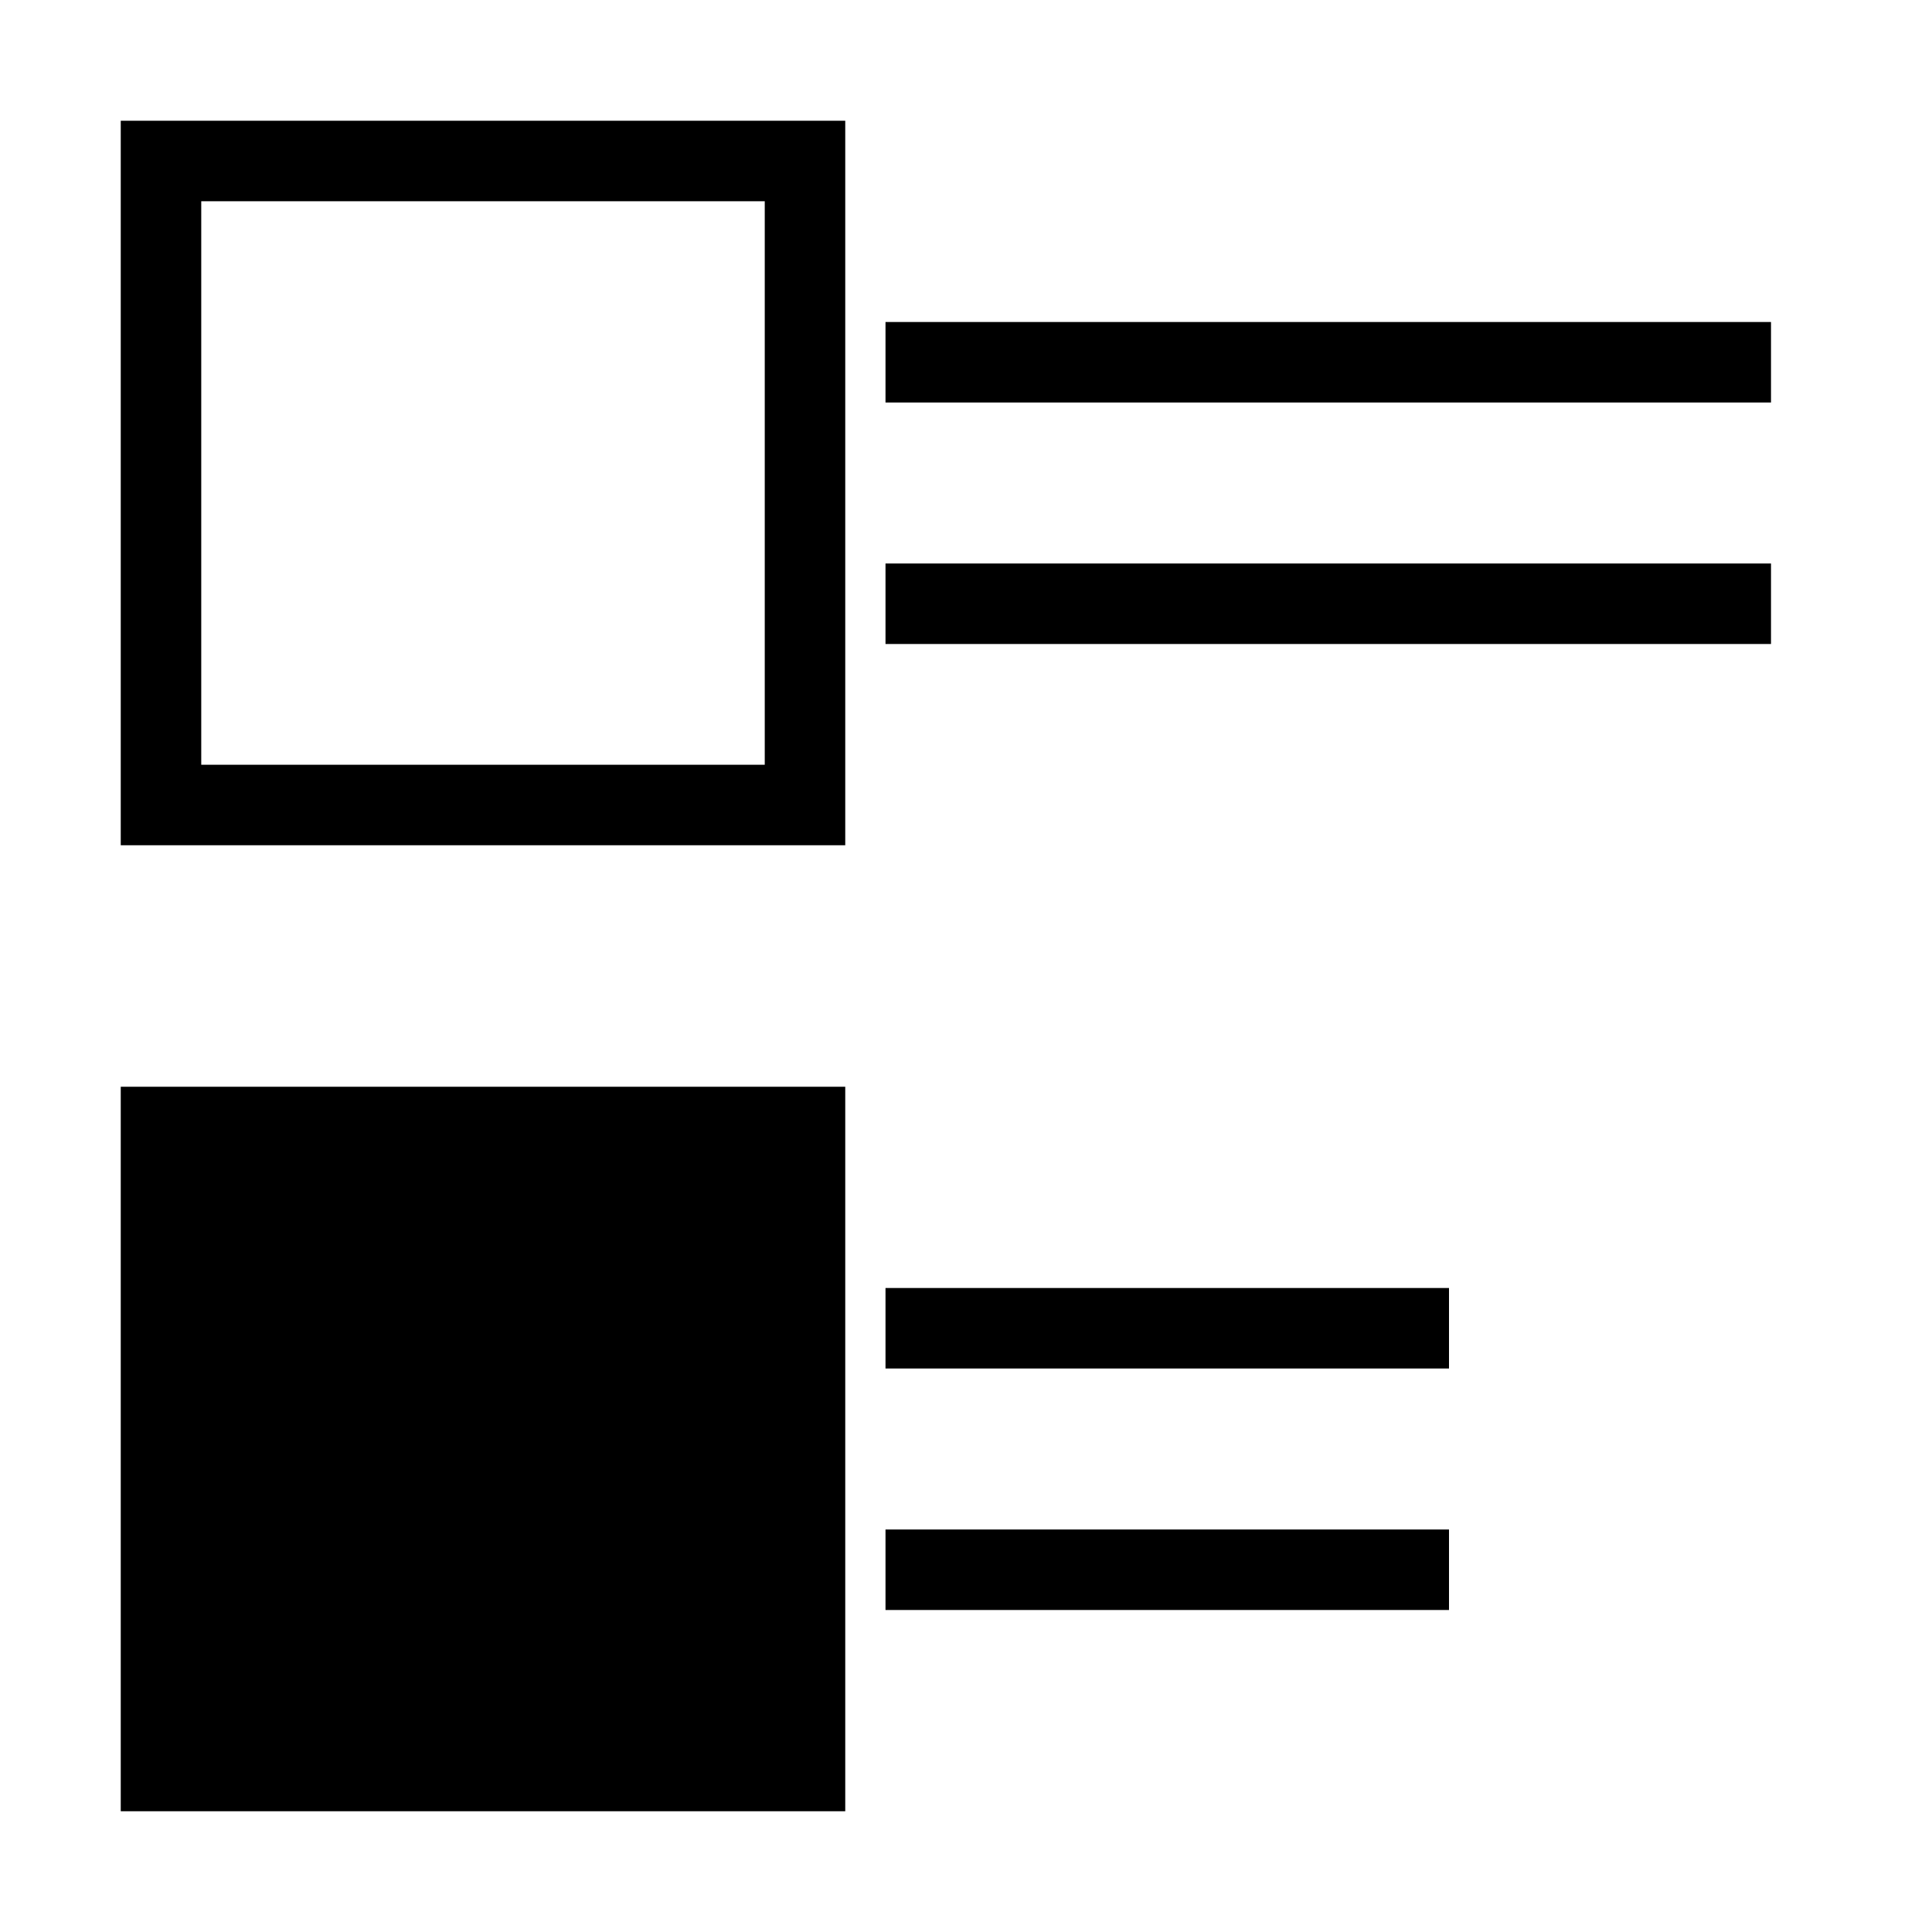
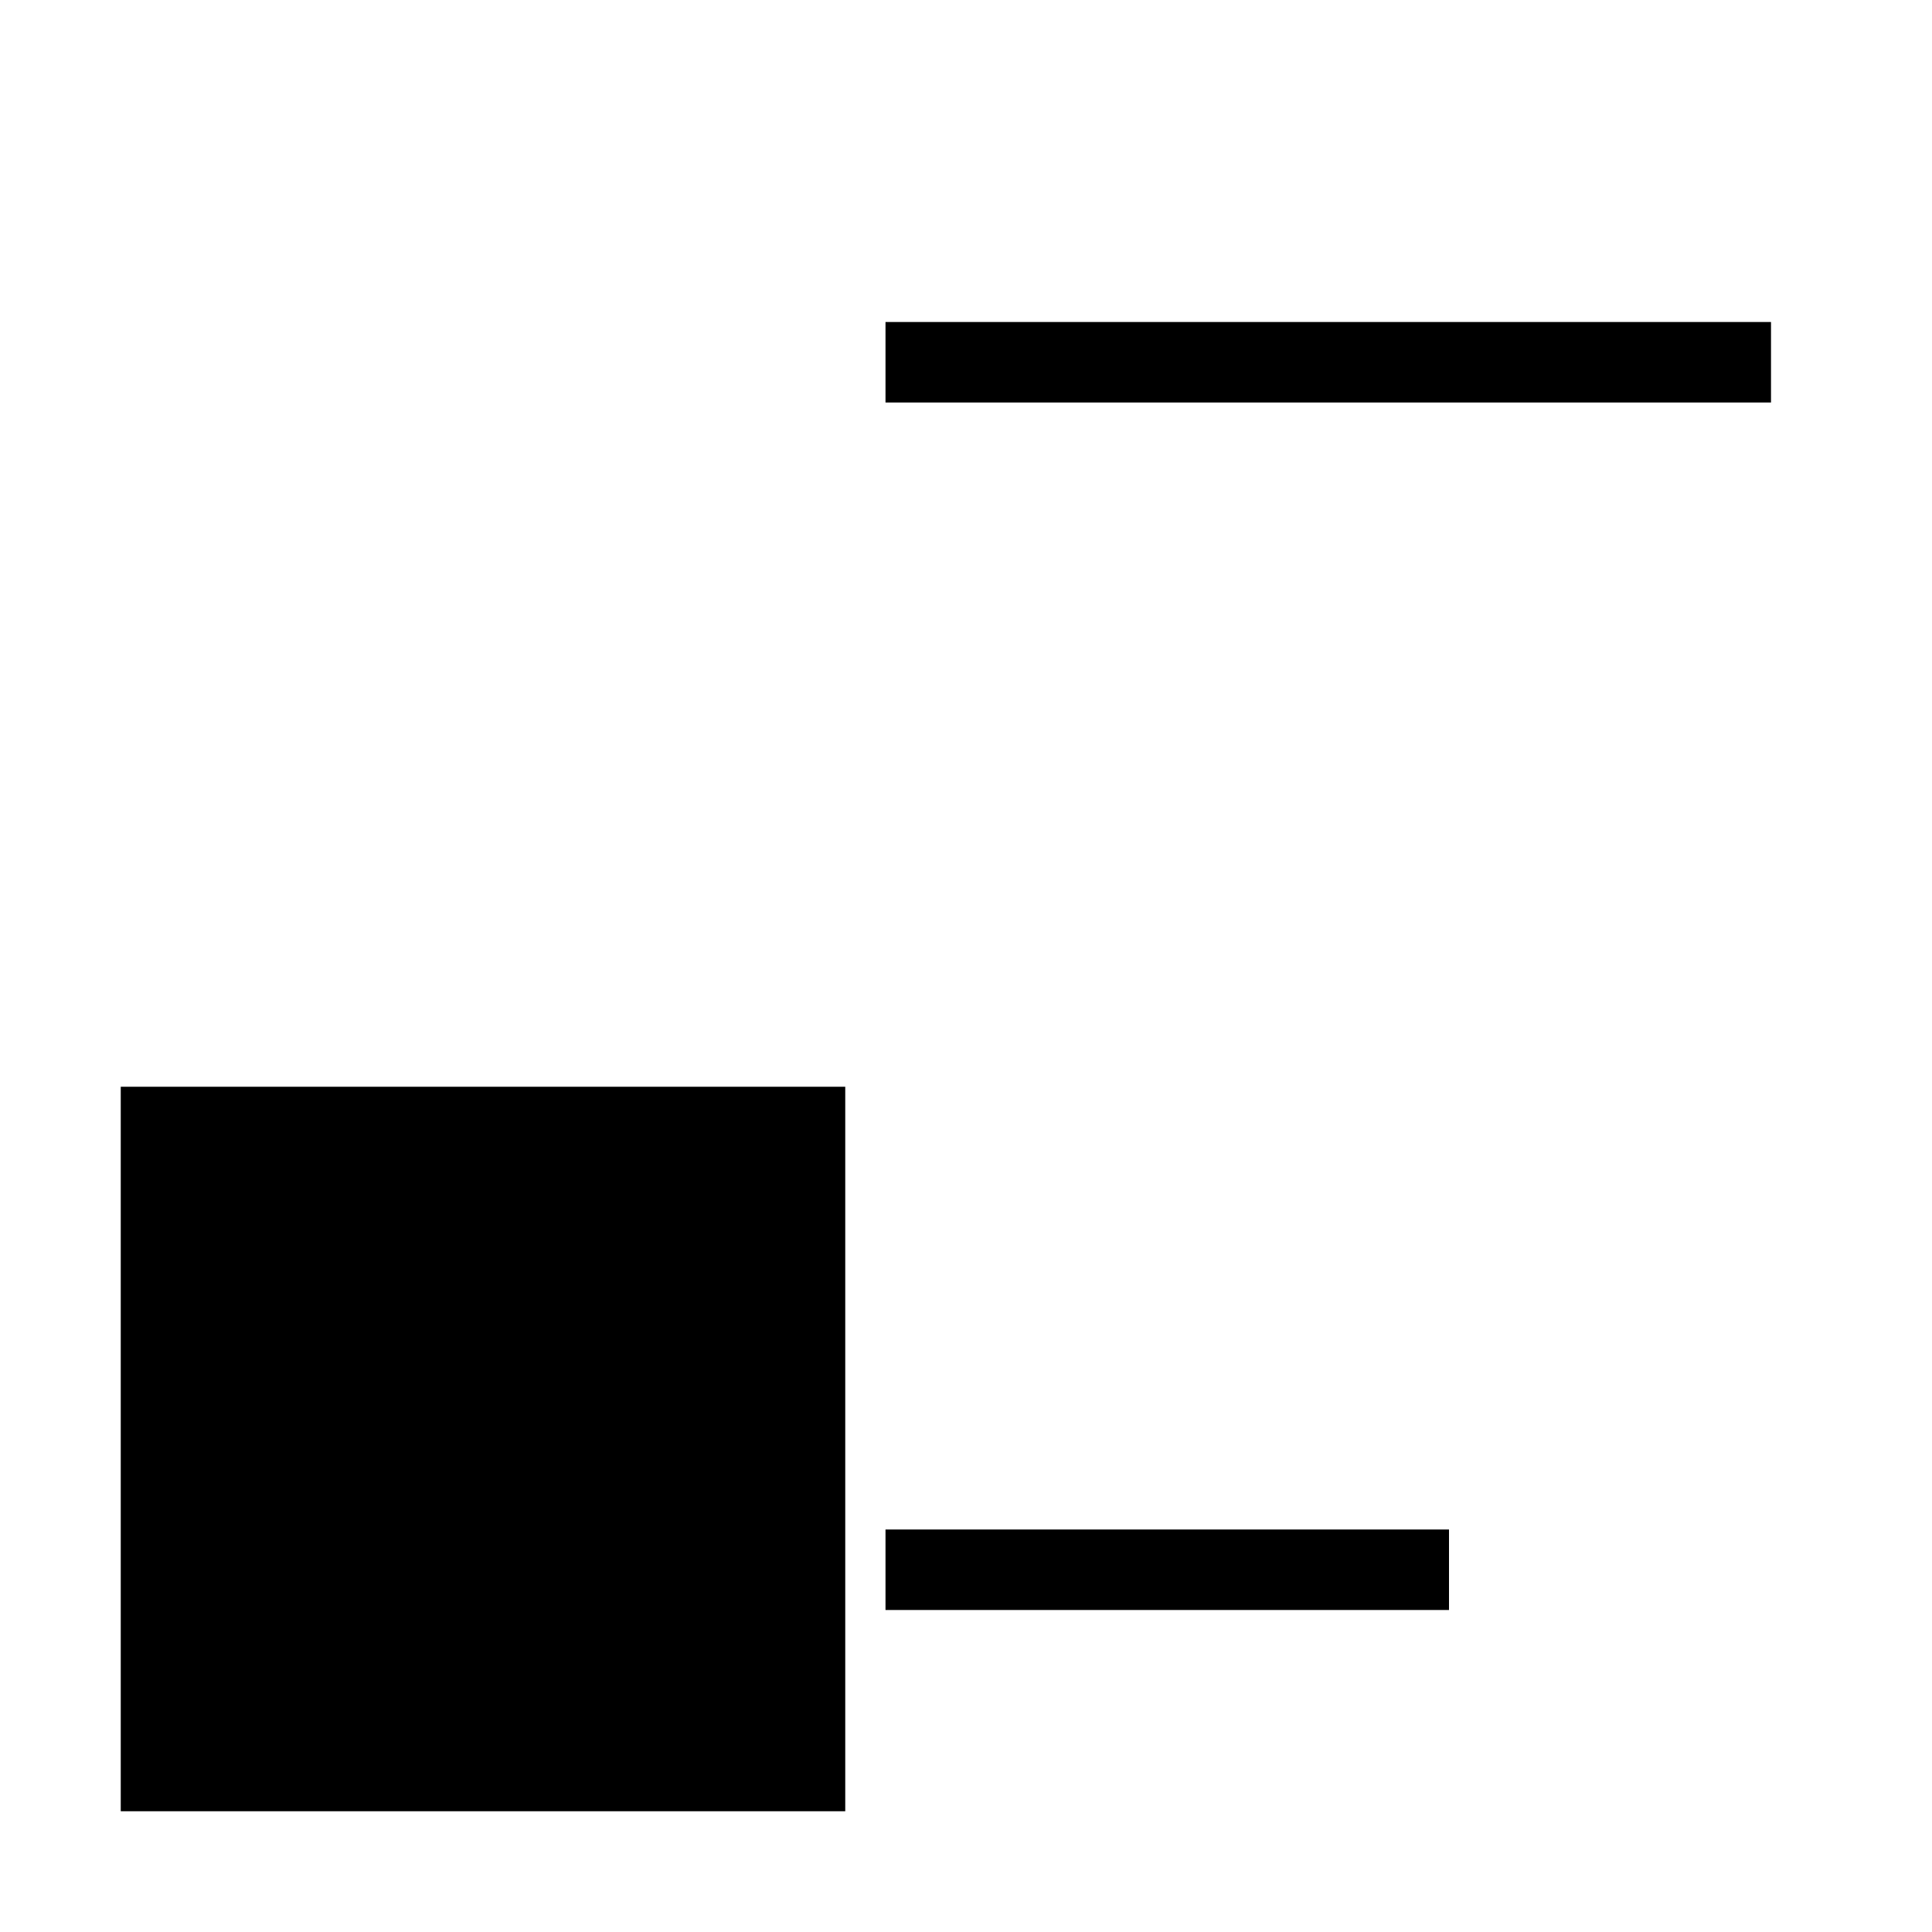
<svg width="24" height="24">
-   <rect fill="none" x="2" y="2" width="8" height="8" stroke="^0^" stroke-width="1" />
  <rect fill="^0^" x="2" y="14" width="8" height="8" stroke="^0^" stroke-width="1" />
  <line x1="11" y1="4.5" x2="22" y2="4.5" style="stroke:^0^;stroke-width:1" />
-   <line x1="11" y1="7.5" x2="22" y2="7.5" style="stroke:^0^;stroke-width:1" />
-   <line x1="11" y1="16.5" x2="18" y2="16.5" style="stroke:^0^;stroke-width:1" />
  <line x1="11" y1="19.5" x2="18" y2="19.5" style="stroke:^0^;stroke-width:1" />
</svg>